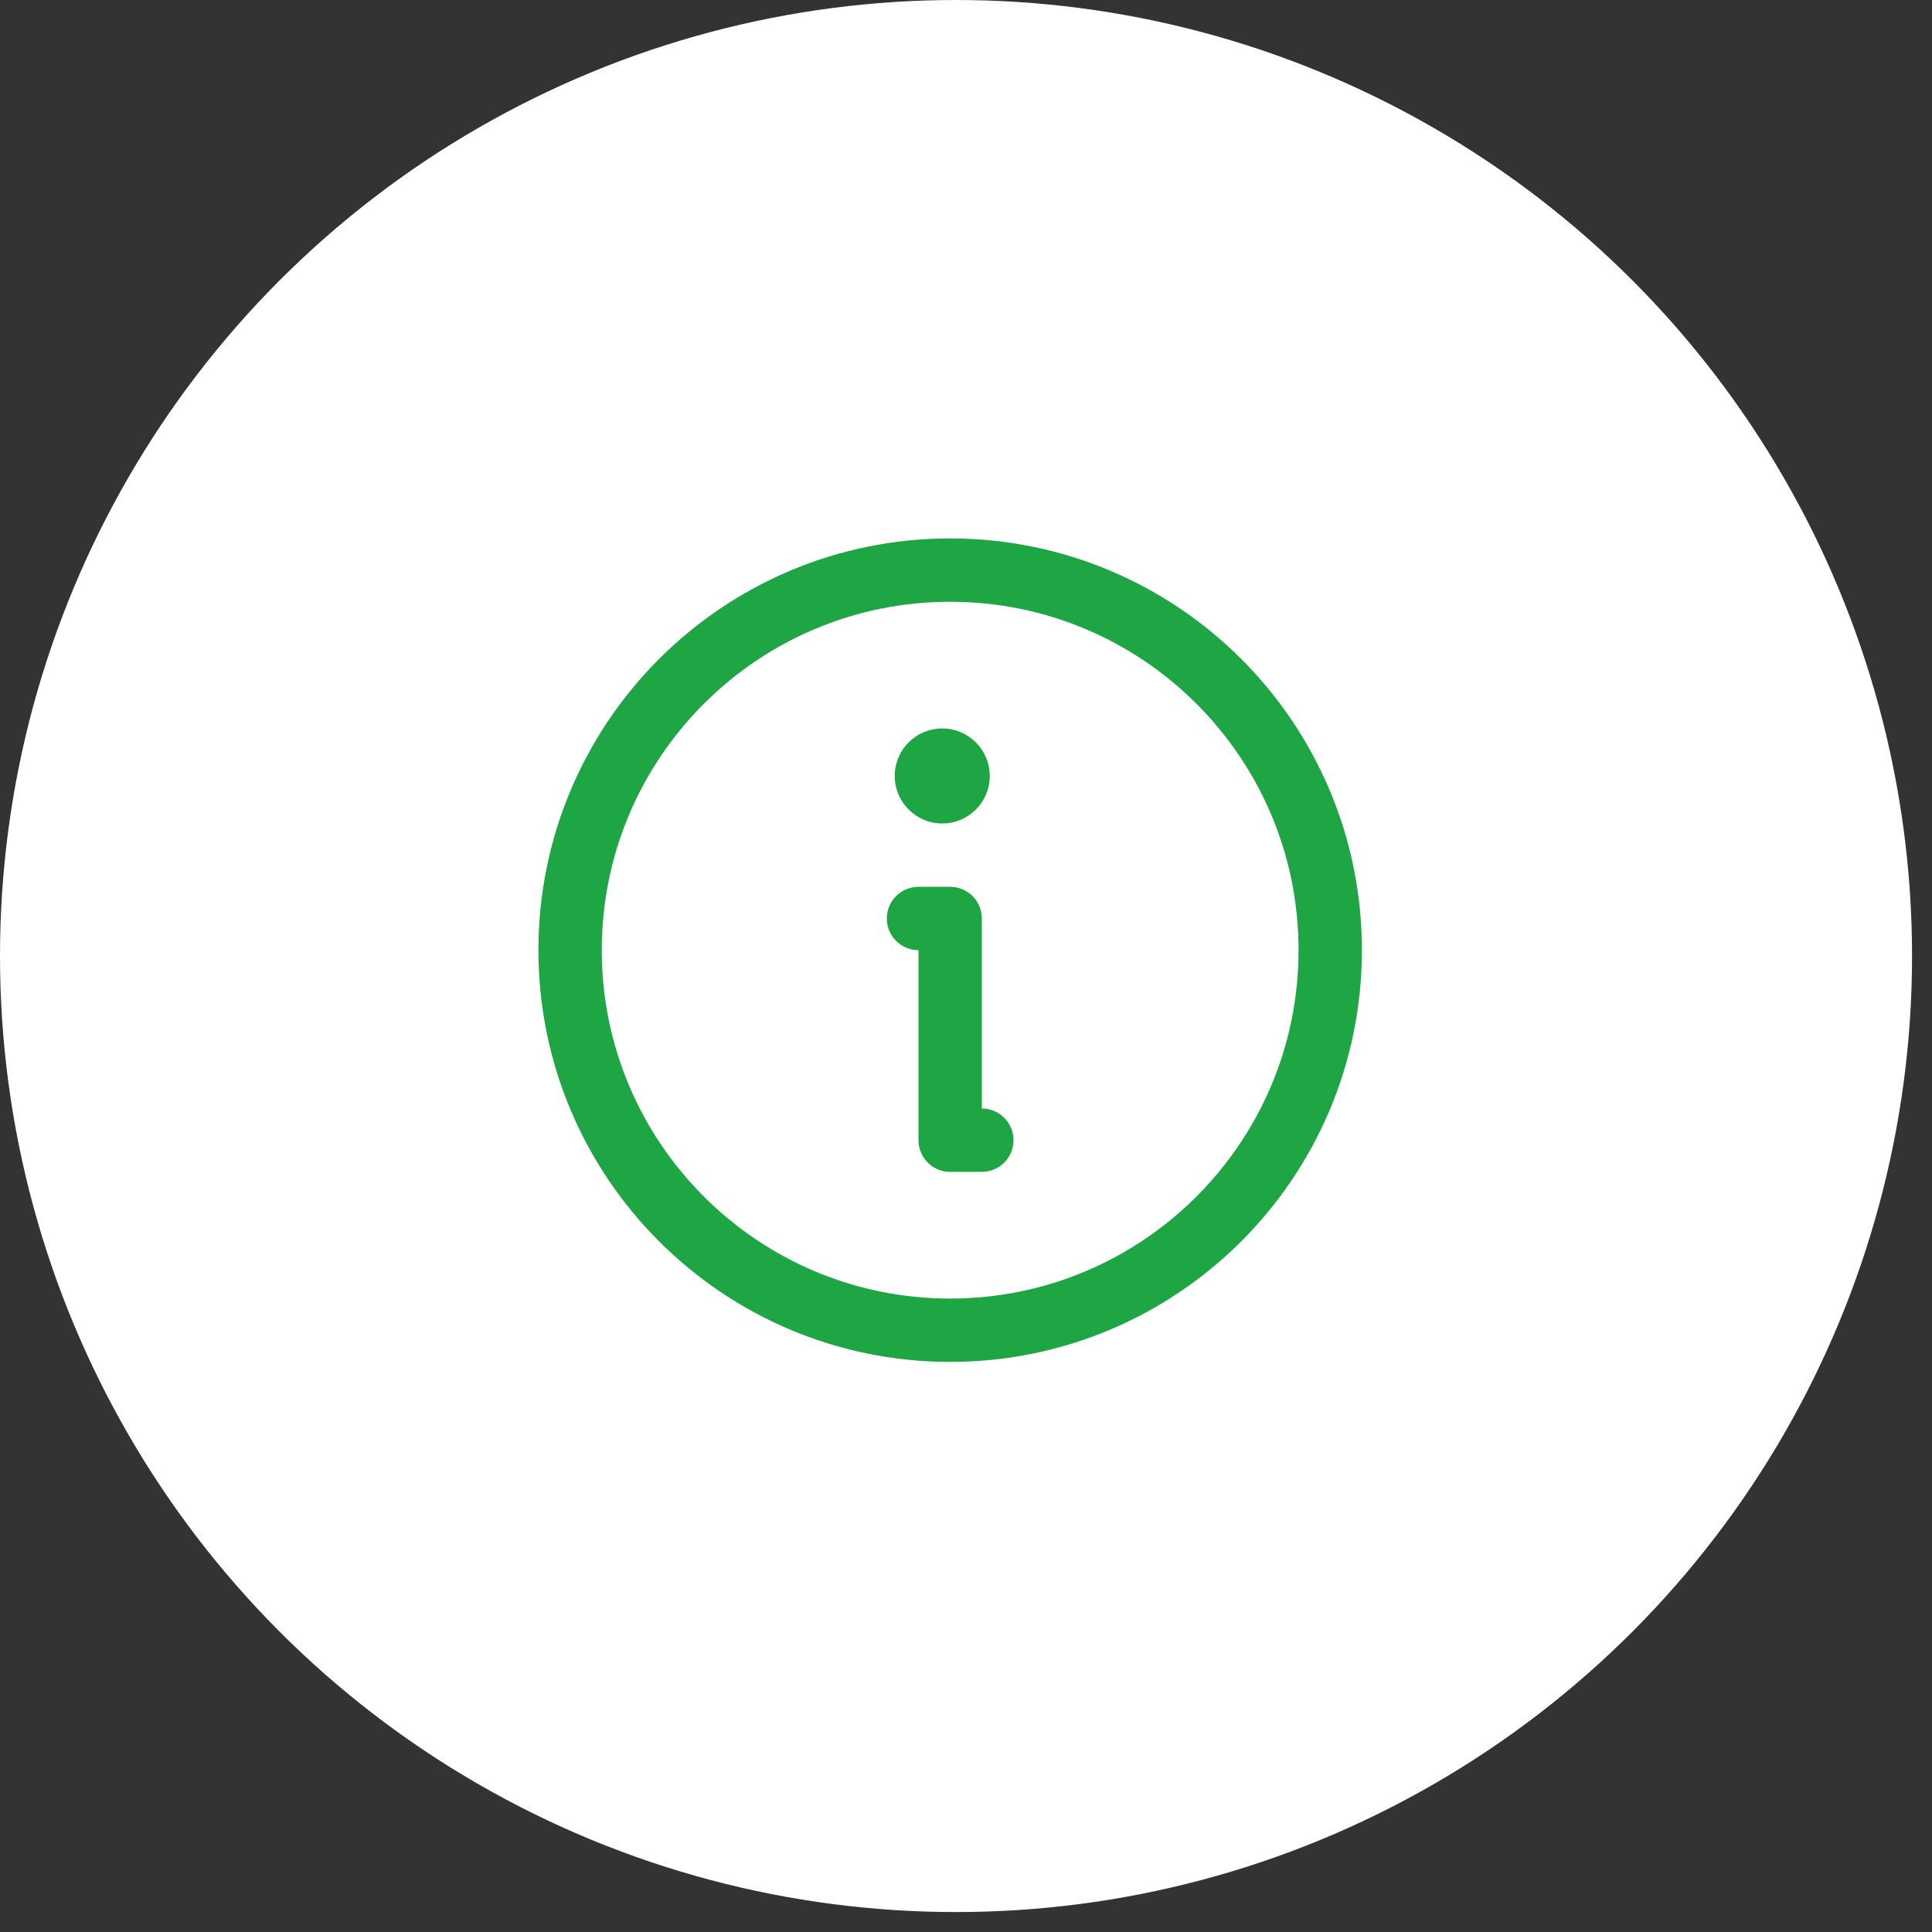
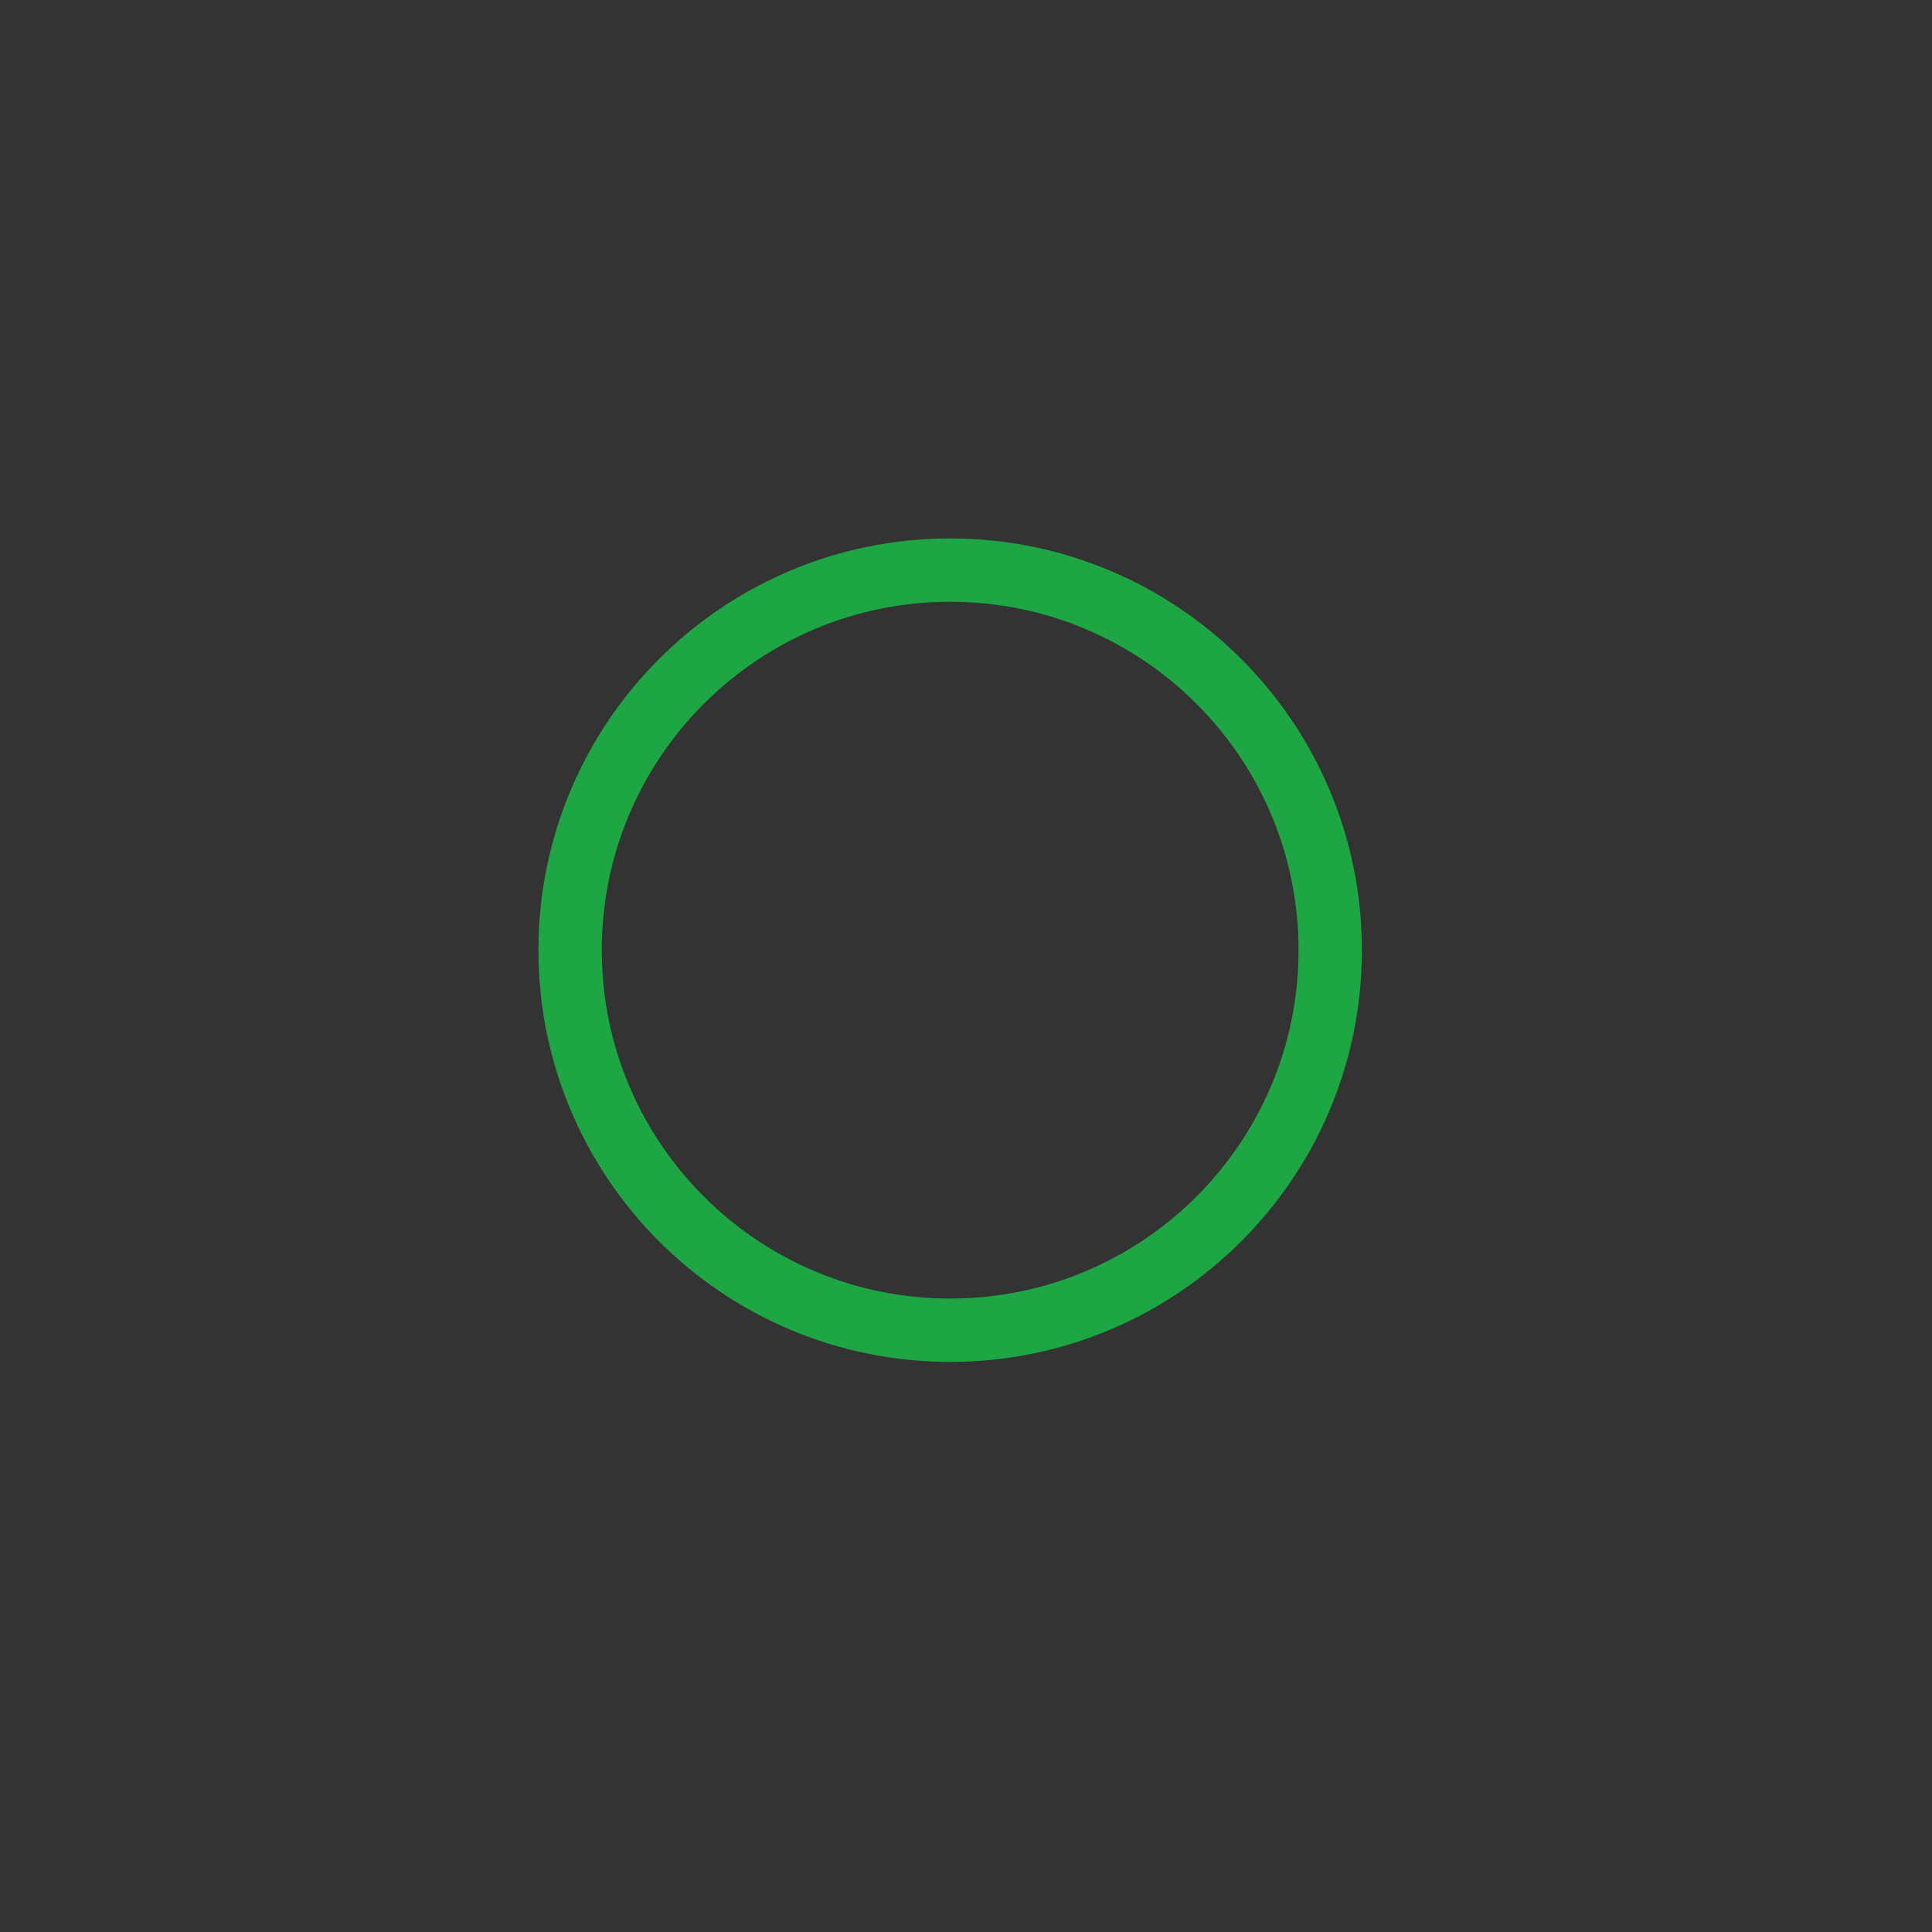
<svg xmlns="http://www.w3.org/2000/svg" width="61" height="61" viewBox="0 0 61 61" fill="none">
  <rect x="0" y="0" width="61" height="61" fill="#333333" stroke="none" />
-   <circle cx="30.185" cy="30.185" r="30.185" fill="white" />
  <path d="M30 42C36.627 42 42 36.627 42 30C42 23.373 36.627 18 30 18C23.373 18 18 23.373 18 30C18 36.627 23.373 42 30 42Z" stroke="#1DA643" stroke-width="2" stroke-linecap="round" stroke-linejoin="round" />
-   <path d="M29 29H30V36H31" stroke="#1DA643" stroke-width="2" stroke-linecap="round" stroke-linejoin="round" />
-   <path d="M29.75 26C30.578 26 31.25 25.328 31.25 24.5C31.25 23.672 30.578 23 29.75 23C28.922 23 28.25 23.672 28.25 24.5C28.25 25.328 28.922 26 29.75 26Z" fill="#1DA643" />
</svg>